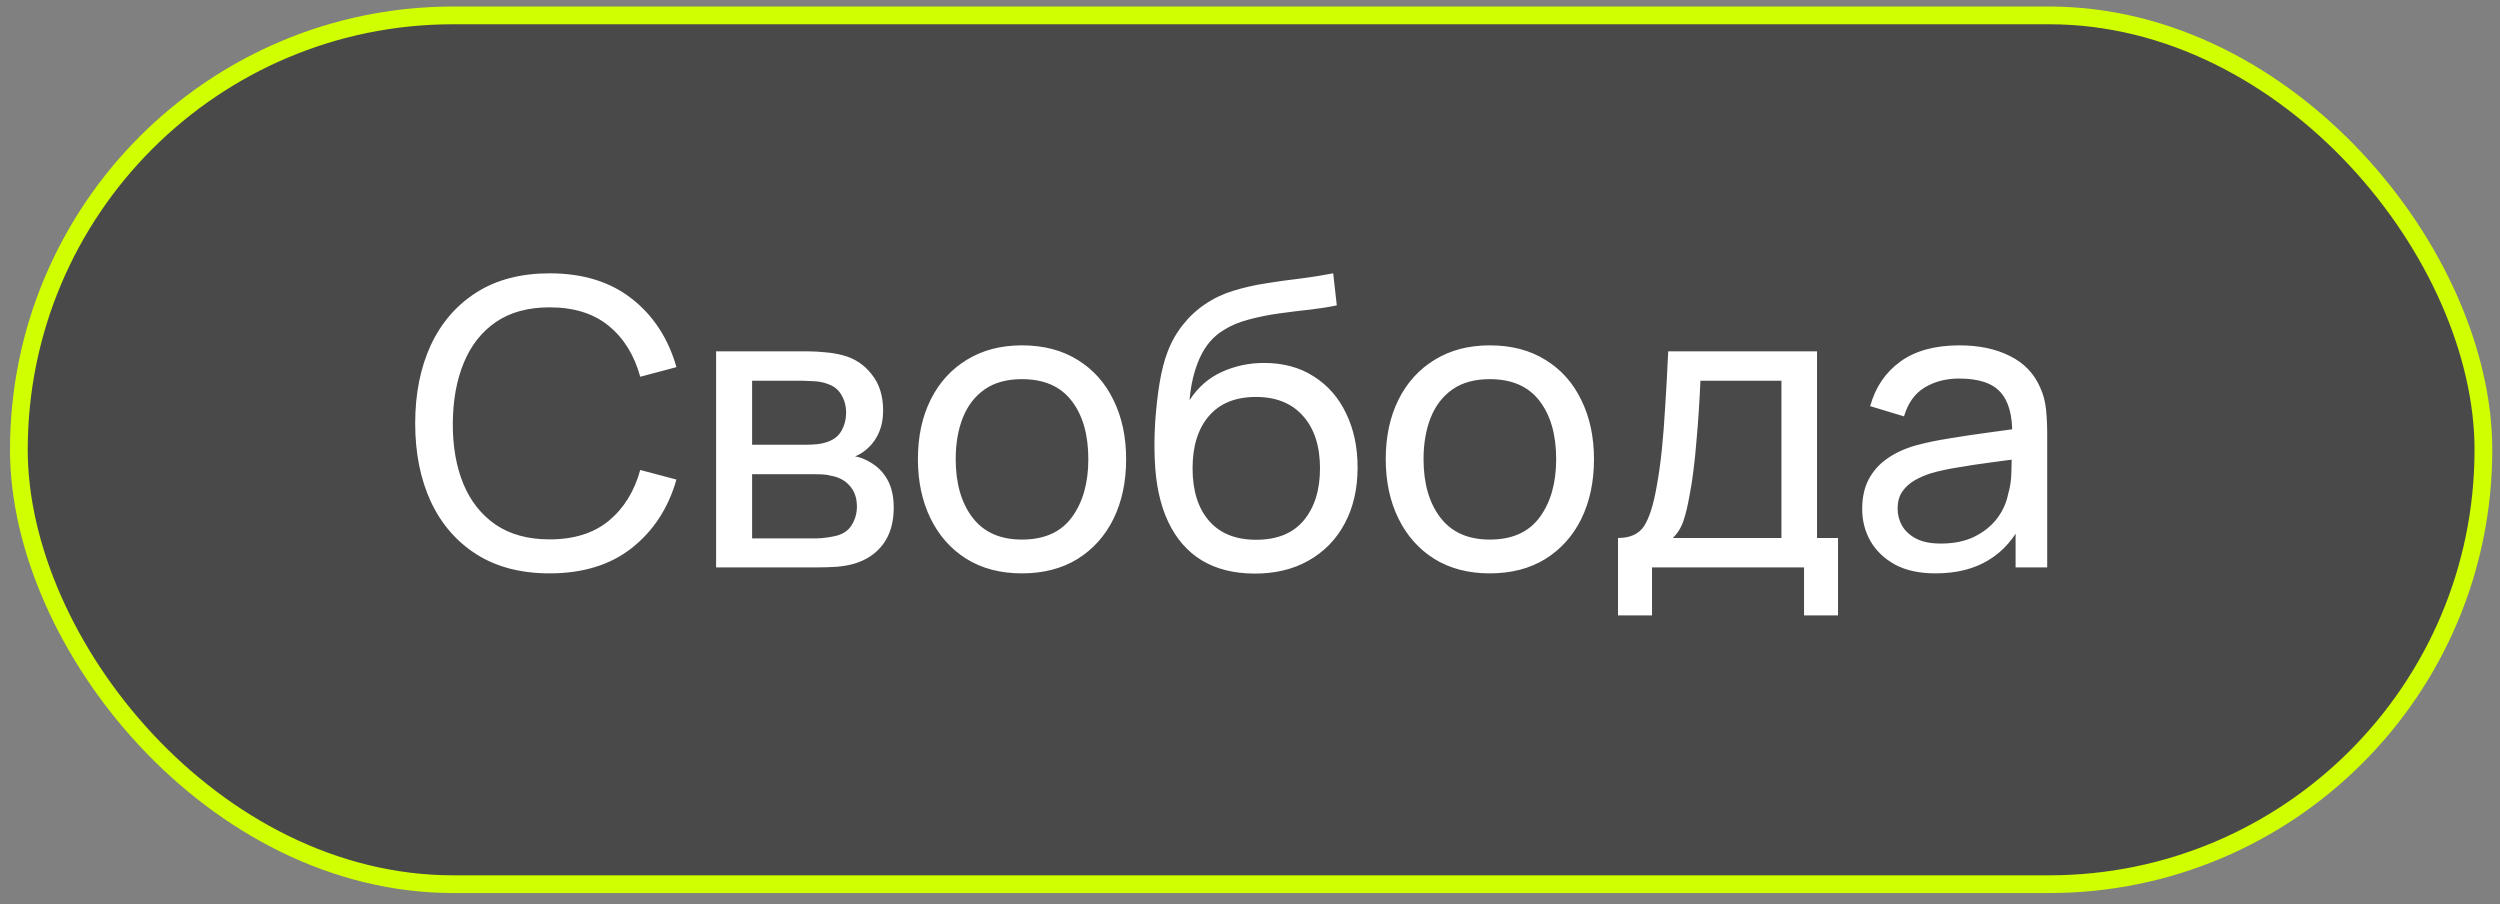
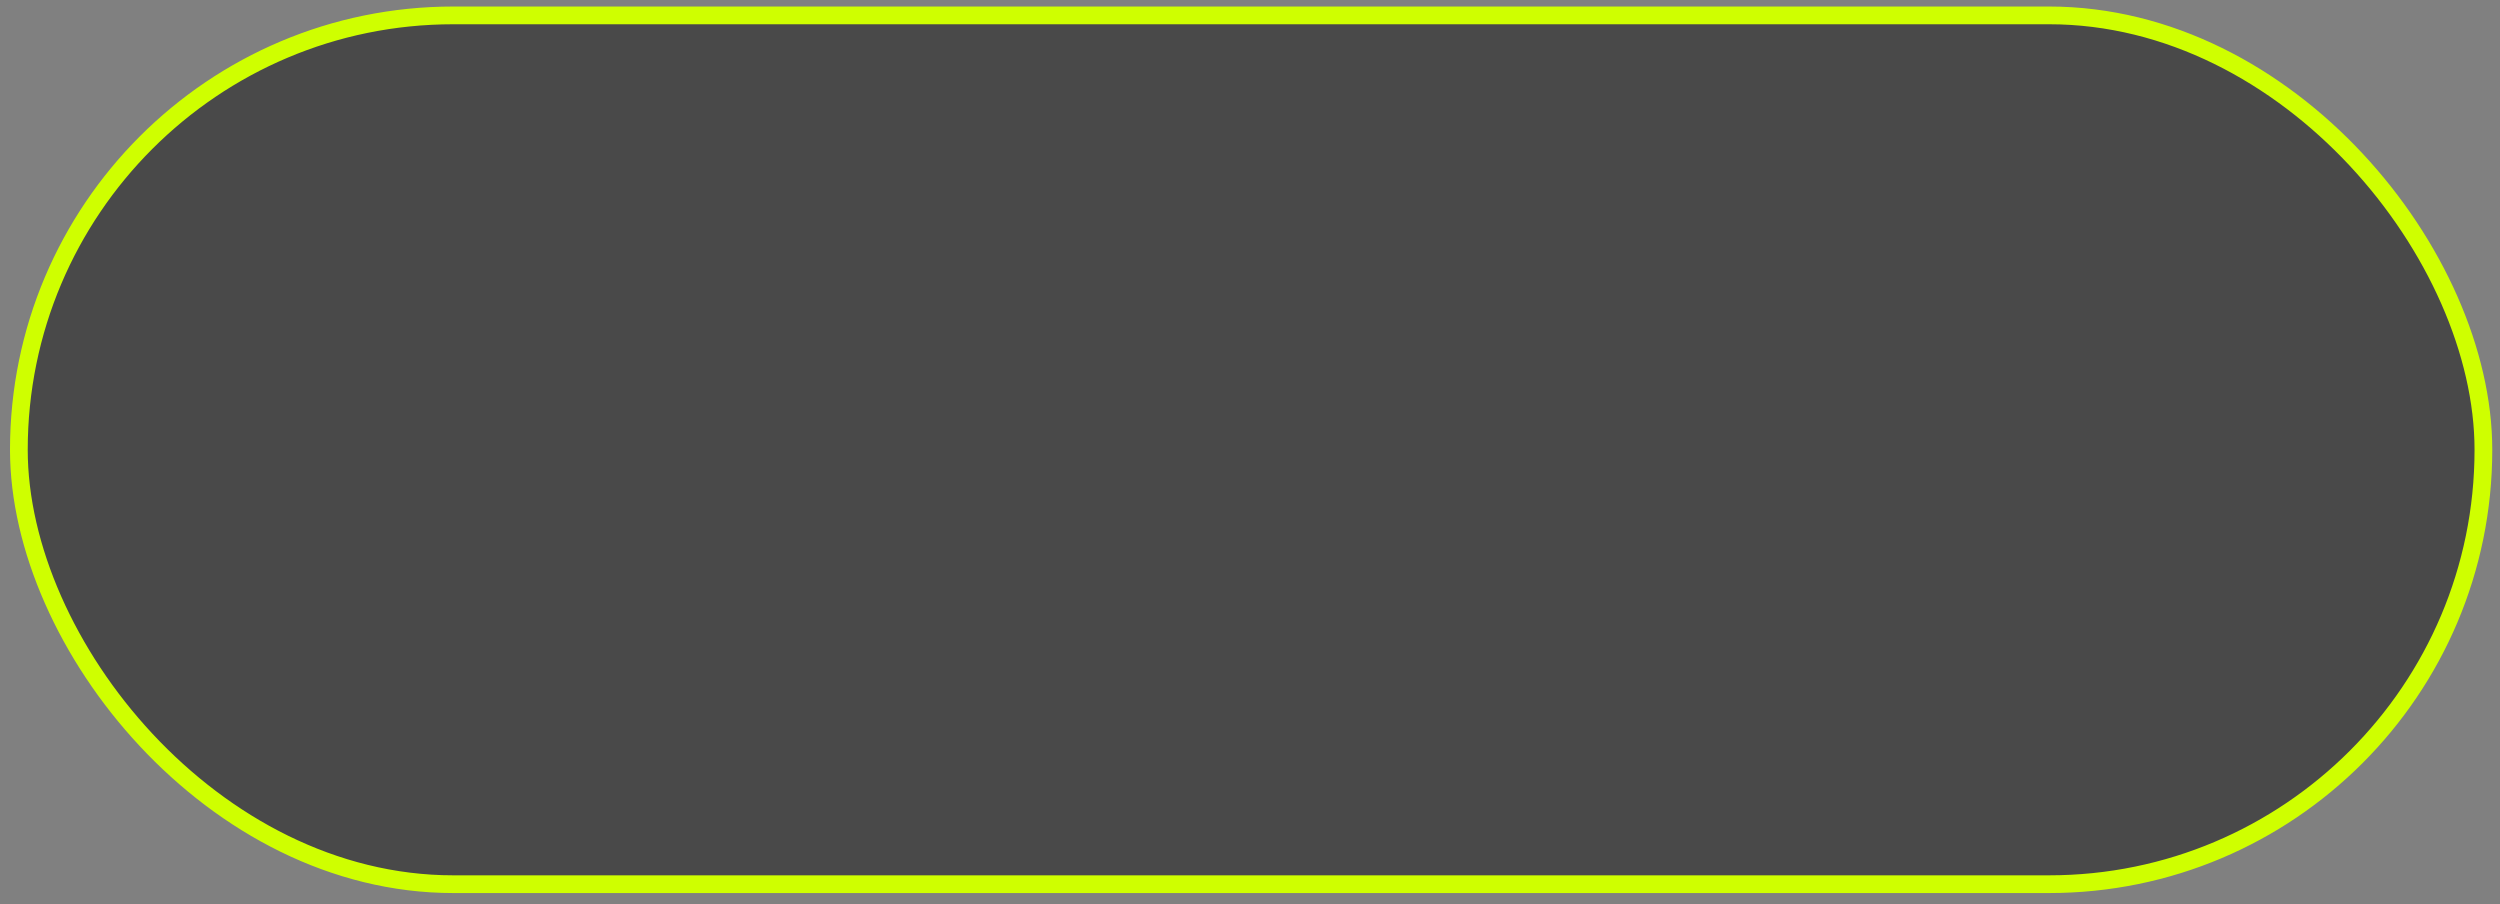
<svg xmlns="http://www.w3.org/2000/svg" width="141" height="51" viewBox="0 0 141 51" fill="none">
  <rect x="0" y="0" width="141" height="51" fill="#808080" stroke="none" />
  <rect data-figma-bg-blur-radius="7.9" x="1.064" y="0.868" width="139" height="49" rx="24.5" fill="black" fill-opacity="0.43" stroke="#CFFF00" />
-   <path d="M30.998 32.338C29.381 32.338 28.009 31.981 26.881 31.267C25.753 30.552 24.891 29.559 24.297 28.288C23.711 27.017 23.417 25.547 23.417 23.877C23.417 22.208 23.711 20.737 24.297 19.466C24.891 18.195 25.753 17.203 26.881 16.488C28.009 15.774 29.381 15.416 30.998 15.416C32.879 15.416 34.424 15.894 35.635 16.849C36.853 17.804 37.692 19.09 38.151 20.707L36.109 21.249C35.778 20.038 35.188 19.083 34.338 18.383C33.488 17.684 32.375 17.334 30.998 17.334C29.788 17.334 28.78 17.609 27.975 18.158C27.17 18.707 26.565 19.474 26.159 20.459C25.753 21.437 25.546 22.576 25.538 23.877C25.531 25.171 25.73 26.31 26.136 27.296C26.542 28.273 27.151 29.041 27.964 29.597C28.776 30.146 29.788 30.421 30.998 30.421C32.375 30.421 33.488 30.071 34.338 29.371C35.188 28.665 35.778 27.709 36.109 26.506L38.151 27.047C37.692 28.657 36.853 29.943 35.635 30.906C34.424 31.861 32.879 32.338 30.998 32.338ZM40.388 32V19.816H45.578C45.886 19.816 46.217 19.835 46.57 19.872C46.931 19.902 47.258 19.959 47.552 20.042C48.206 20.215 48.744 20.572 49.165 21.113C49.594 21.647 49.808 22.324 49.808 23.144C49.808 23.603 49.737 24.002 49.594 24.34C49.458 24.678 49.263 24.972 49.007 25.22C48.894 25.333 48.77 25.434 48.635 25.524C48.499 25.615 48.364 25.686 48.229 25.739C48.492 25.784 48.759 25.886 49.03 26.043C49.458 26.276 49.793 26.604 50.034 27.025C50.282 27.446 50.406 27.984 50.406 28.638C50.406 29.465 50.207 30.15 49.808 30.691C49.41 31.225 48.861 31.594 48.161 31.797C47.868 31.88 47.544 31.936 47.191 31.966C46.837 31.989 46.495 32 46.164 32H40.388ZM42.419 30.364H46.051C46.209 30.364 46.397 30.349 46.615 30.319C46.841 30.289 47.04 30.251 47.213 30.206C47.605 30.093 47.886 29.883 48.059 29.575C48.24 29.266 48.33 28.931 48.33 28.57C48.33 28.089 48.195 27.698 47.924 27.397C47.661 27.096 47.311 26.908 46.875 26.833C46.717 26.788 46.544 26.762 46.356 26.754C46.175 26.747 46.014 26.743 45.871 26.743H42.419V30.364ZM42.419 25.084H45.442C45.653 25.084 45.875 25.073 46.108 25.051C46.341 25.02 46.544 24.972 46.717 24.904C47.063 24.776 47.315 24.566 47.473 24.272C47.638 23.971 47.721 23.644 47.721 23.291C47.721 22.9 47.631 22.557 47.45 22.264C47.277 21.963 47.01 21.756 46.649 21.644C46.409 21.553 46.138 21.505 45.837 21.497C45.544 21.482 45.356 21.474 45.273 21.474H42.419V25.084ZM57.636 32.338C56.425 32.338 55.38 32.064 54.5 31.515C53.627 30.966 52.954 30.206 52.481 29.236C52.007 28.266 51.77 27.153 51.77 25.897C51.77 24.618 52.011 23.498 52.492 22.535C52.973 21.572 53.654 20.824 54.534 20.29C55.414 19.748 56.448 19.478 57.636 19.478C58.855 19.478 59.904 19.752 60.784 20.301C61.664 20.843 62.337 21.599 62.803 22.569C63.277 23.531 63.514 24.641 63.514 25.897C63.514 27.168 63.277 28.288 62.803 29.259C62.329 30.221 61.652 30.977 60.773 31.526C59.892 32.068 58.847 32.338 57.636 32.338ZM57.636 30.432C58.9 30.432 59.84 30.011 60.457 29.168C61.073 28.326 61.382 27.235 61.382 25.897C61.382 24.52 61.069 23.426 60.445 22.614C59.821 21.794 58.885 21.384 57.636 21.384C56.786 21.384 56.087 21.576 55.538 21.959C54.989 22.343 54.579 22.873 54.308 23.55C54.037 24.227 53.902 25.009 53.902 25.897C53.902 27.266 54.218 28.364 54.85 29.191C55.481 30.018 56.41 30.432 57.636 30.432ZM70.725 32.35C69.574 32.342 68.592 32.094 67.78 31.605C66.968 31.109 66.336 30.383 65.885 29.428C65.434 28.473 65.182 27.303 65.129 25.919C65.099 25.28 65.106 24.577 65.152 23.81C65.204 23.043 65.287 22.305 65.4 21.599C65.52 20.892 65.671 20.309 65.851 19.85C66.054 19.301 66.34 18.793 66.708 18.327C67.085 17.853 67.506 17.462 67.972 17.154C68.446 16.83 68.976 16.578 69.563 16.398C70.149 16.217 70.762 16.078 71.401 15.98C72.048 15.875 72.695 15.785 73.342 15.71C73.989 15.627 74.606 15.529 75.192 15.416L75.395 17.221C74.981 17.312 74.493 17.39 73.929 17.458C73.365 17.518 72.778 17.59 72.169 17.673C71.567 17.755 70.988 17.872 70.431 18.022C69.882 18.165 69.409 18.364 69.01 18.62C68.423 18.974 67.972 19.504 67.656 20.211C67.348 20.91 67.16 21.696 67.092 22.569C67.558 21.847 68.164 21.317 68.908 20.978C69.653 20.64 70.446 20.47 71.289 20.47C72.379 20.47 73.319 20.726 74.109 21.238C74.899 21.741 75.504 22.437 75.925 23.325C76.354 24.212 76.568 25.224 76.568 26.359C76.568 27.563 76.328 28.616 75.846 29.518C75.365 30.421 74.684 31.12 73.805 31.616C72.932 32.113 71.905 32.357 70.725 32.35ZM70.849 30.443C72.029 30.443 72.924 30.078 73.534 29.349C74.143 28.612 74.448 27.634 74.448 26.416C74.448 25.167 74.132 24.186 73.5 23.471C72.868 22.749 71.981 22.388 70.838 22.388C69.679 22.388 68.792 22.749 68.175 23.471C67.566 24.186 67.261 25.167 67.261 26.416C67.261 27.672 67.57 28.657 68.186 29.371C68.803 30.086 69.691 30.443 70.849 30.443ZM84.022 32.338C82.812 32.338 81.766 32.064 80.886 31.515C80.014 30.966 79.341 30.206 78.867 29.236C78.393 28.266 78.156 27.153 78.156 25.897C78.156 24.618 78.397 23.498 78.878 22.535C79.359 21.572 80.04 20.824 80.92 20.29C81.8 19.748 82.834 19.478 84.022 19.478C85.241 19.478 86.29 19.752 87.17 20.301C88.05 20.843 88.723 21.599 89.189 22.569C89.663 23.531 89.9 24.641 89.9 25.897C89.9 27.168 89.663 28.288 89.189 29.259C88.716 30.221 88.039 30.977 87.159 31.526C86.279 32.068 85.233 32.338 84.022 32.338ZM84.022 30.432C85.286 30.432 86.226 30.011 86.843 29.168C87.46 28.326 87.768 27.235 87.768 25.897C87.768 24.52 87.456 23.426 86.832 22.614C86.207 21.794 85.271 21.384 84.022 21.384C83.173 21.384 82.473 21.576 81.924 21.959C81.375 22.343 80.965 22.873 80.694 23.55C80.424 24.227 80.288 25.009 80.288 25.897C80.288 27.266 80.604 28.364 81.236 29.191C81.868 30.018 82.797 30.432 84.022 30.432ZM91.256 34.708V30.342C91.94 30.342 92.429 30.12 92.722 29.676C93.016 29.225 93.253 28.484 93.433 27.454C93.553 26.807 93.651 26.115 93.726 25.378C93.802 24.641 93.866 23.821 93.918 22.918C93.978 22.008 94.035 20.974 94.087 19.816H102.481V30.342H103.665V34.708H101.748V32H93.174V34.708H91.256ZM94.347 30.342H100.473V21.474H95.904C95.881 22.008 95.851 22.569 95.814 23.155C95.776 23.735 95.731 24.314 95.678 24.893C95.633 25.472 95.577 26.021 95.509 26.54C95.449 27.051 95.377 27.51 95.295 27.916C95.197 28.48 95.084 28.958 94.956 29.349C94.828 29.74 94.625 30.071 94.347 30.342ZM109.167 32.338C108.257 32.338 107.494 32.173 106.877 31.842C106.268 31.504 105.806 31.06 105.49 30.511C105.181 29.962 105.027 29.36 105.027 28.706C105.027 28.067 105.147 27.514 105.388 27.047C105.636 26.574 105.982 26.183 106.426 25.874C106.87 25.558 107.4 25.31 108.017 25.13C108.596 24.972 109.243 24.836 109.957 24.724C110.679 24.603 111.409 24.494 112.146 24.396C112.883 24.299 113.571 24.204 114.21 24.114L113.488 24.532C113.511 23.449 113.293 22.648 112.834 22.129C112.383 21.61 111.6 21.35 110.487 21.35C109.75 21.35 109.103 21.52 108.547 21.858C107.998 22.189 107.611 22.73 107.385 23.483L105.478 22.907C105.772 21.839 106.34 21.001 107.182 20.391C108.024 19.782 109.134 19.478 110.51 19.478C111.615 19.478 112.563 19.677 113.353 20.076C114.15 20.467 114.722 21.061 115.068 21.858C115.241 22.234 115.35 22.644 115.395 23.088C115.44 23.524 115.462 23.983 115.462 24.464V32H113.68V29.078L114.097 29.349C113.639 30.334 112.996 31.079 112.168 31.583C111.348 32.087 110.348 32.338 109.167 32.338ZM109.472 30.657C110.194 30.657 110.818 30.53 111.345 30.274C111.879 30.011 112.307 29.669 112.631 29.247C112.954 28.819 113.165 28.352 113.263 27.848C113.375 27.472 113.436 27.055 113.443 26.596C113.458 26.13 113.466 25.773 113.466 25.524L114.165 25.829C113.511 25.919 112.868 26.006 112.236 26.088C111.604 26.171 111.006 26.262 110.442 26.359C109.878 26.45 109.37 26.559 108.919 26.686C108.588 26.792 108.276 26.927 107.983 27.093C107.697 27.258 107.464 27.472 107.283 27.736C107.11 27.991 107.024 28.311 107.024 28.695C107.024 29.026 107.107 29.341 107.272 29.642C107.445 29.943 107.708 30.187 108.062 30.375C108.423 30.564 108.893 30.657 109.472 30.657Z" fill="white" />
  <defs>
    <clipPath id="bgblur_0_233_210_clip_path" transform="translate(7.336 7.532)">
-       <rect x="1.064" y="0.868" width="139" height="49" rx="24.5" />
-     </clipPath>
+       </clipPath>
  </defs>
</svg>